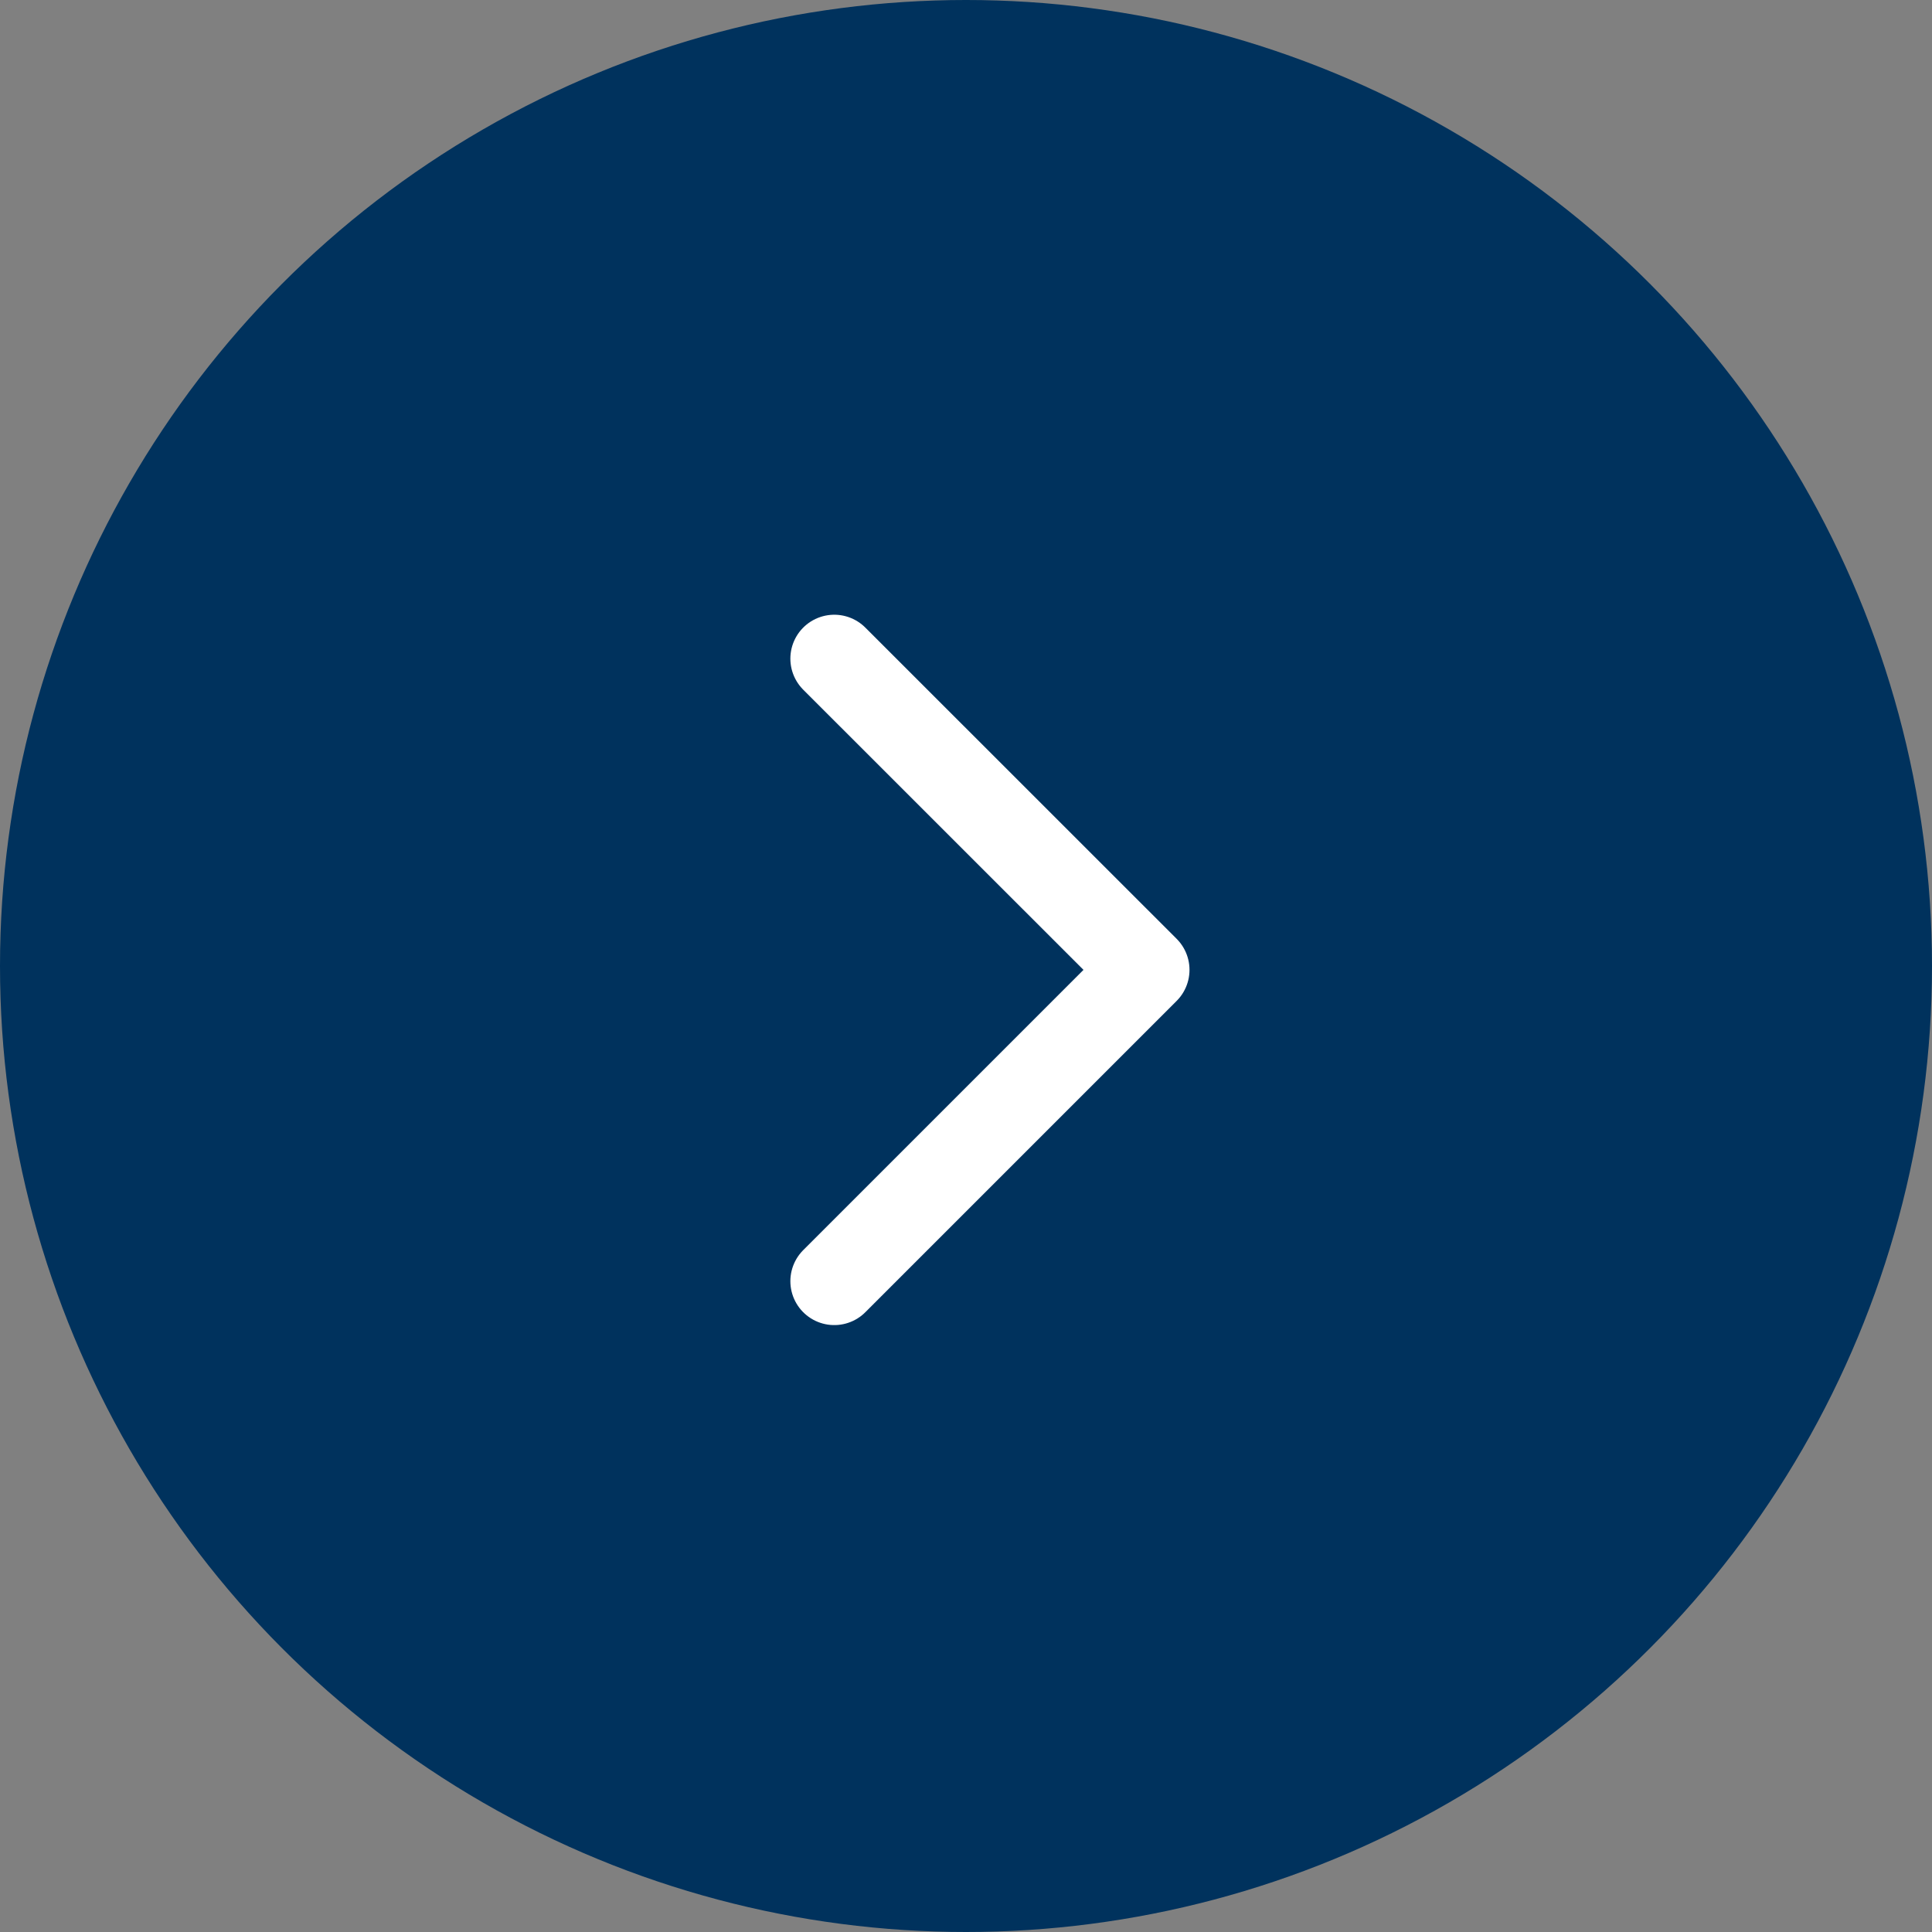
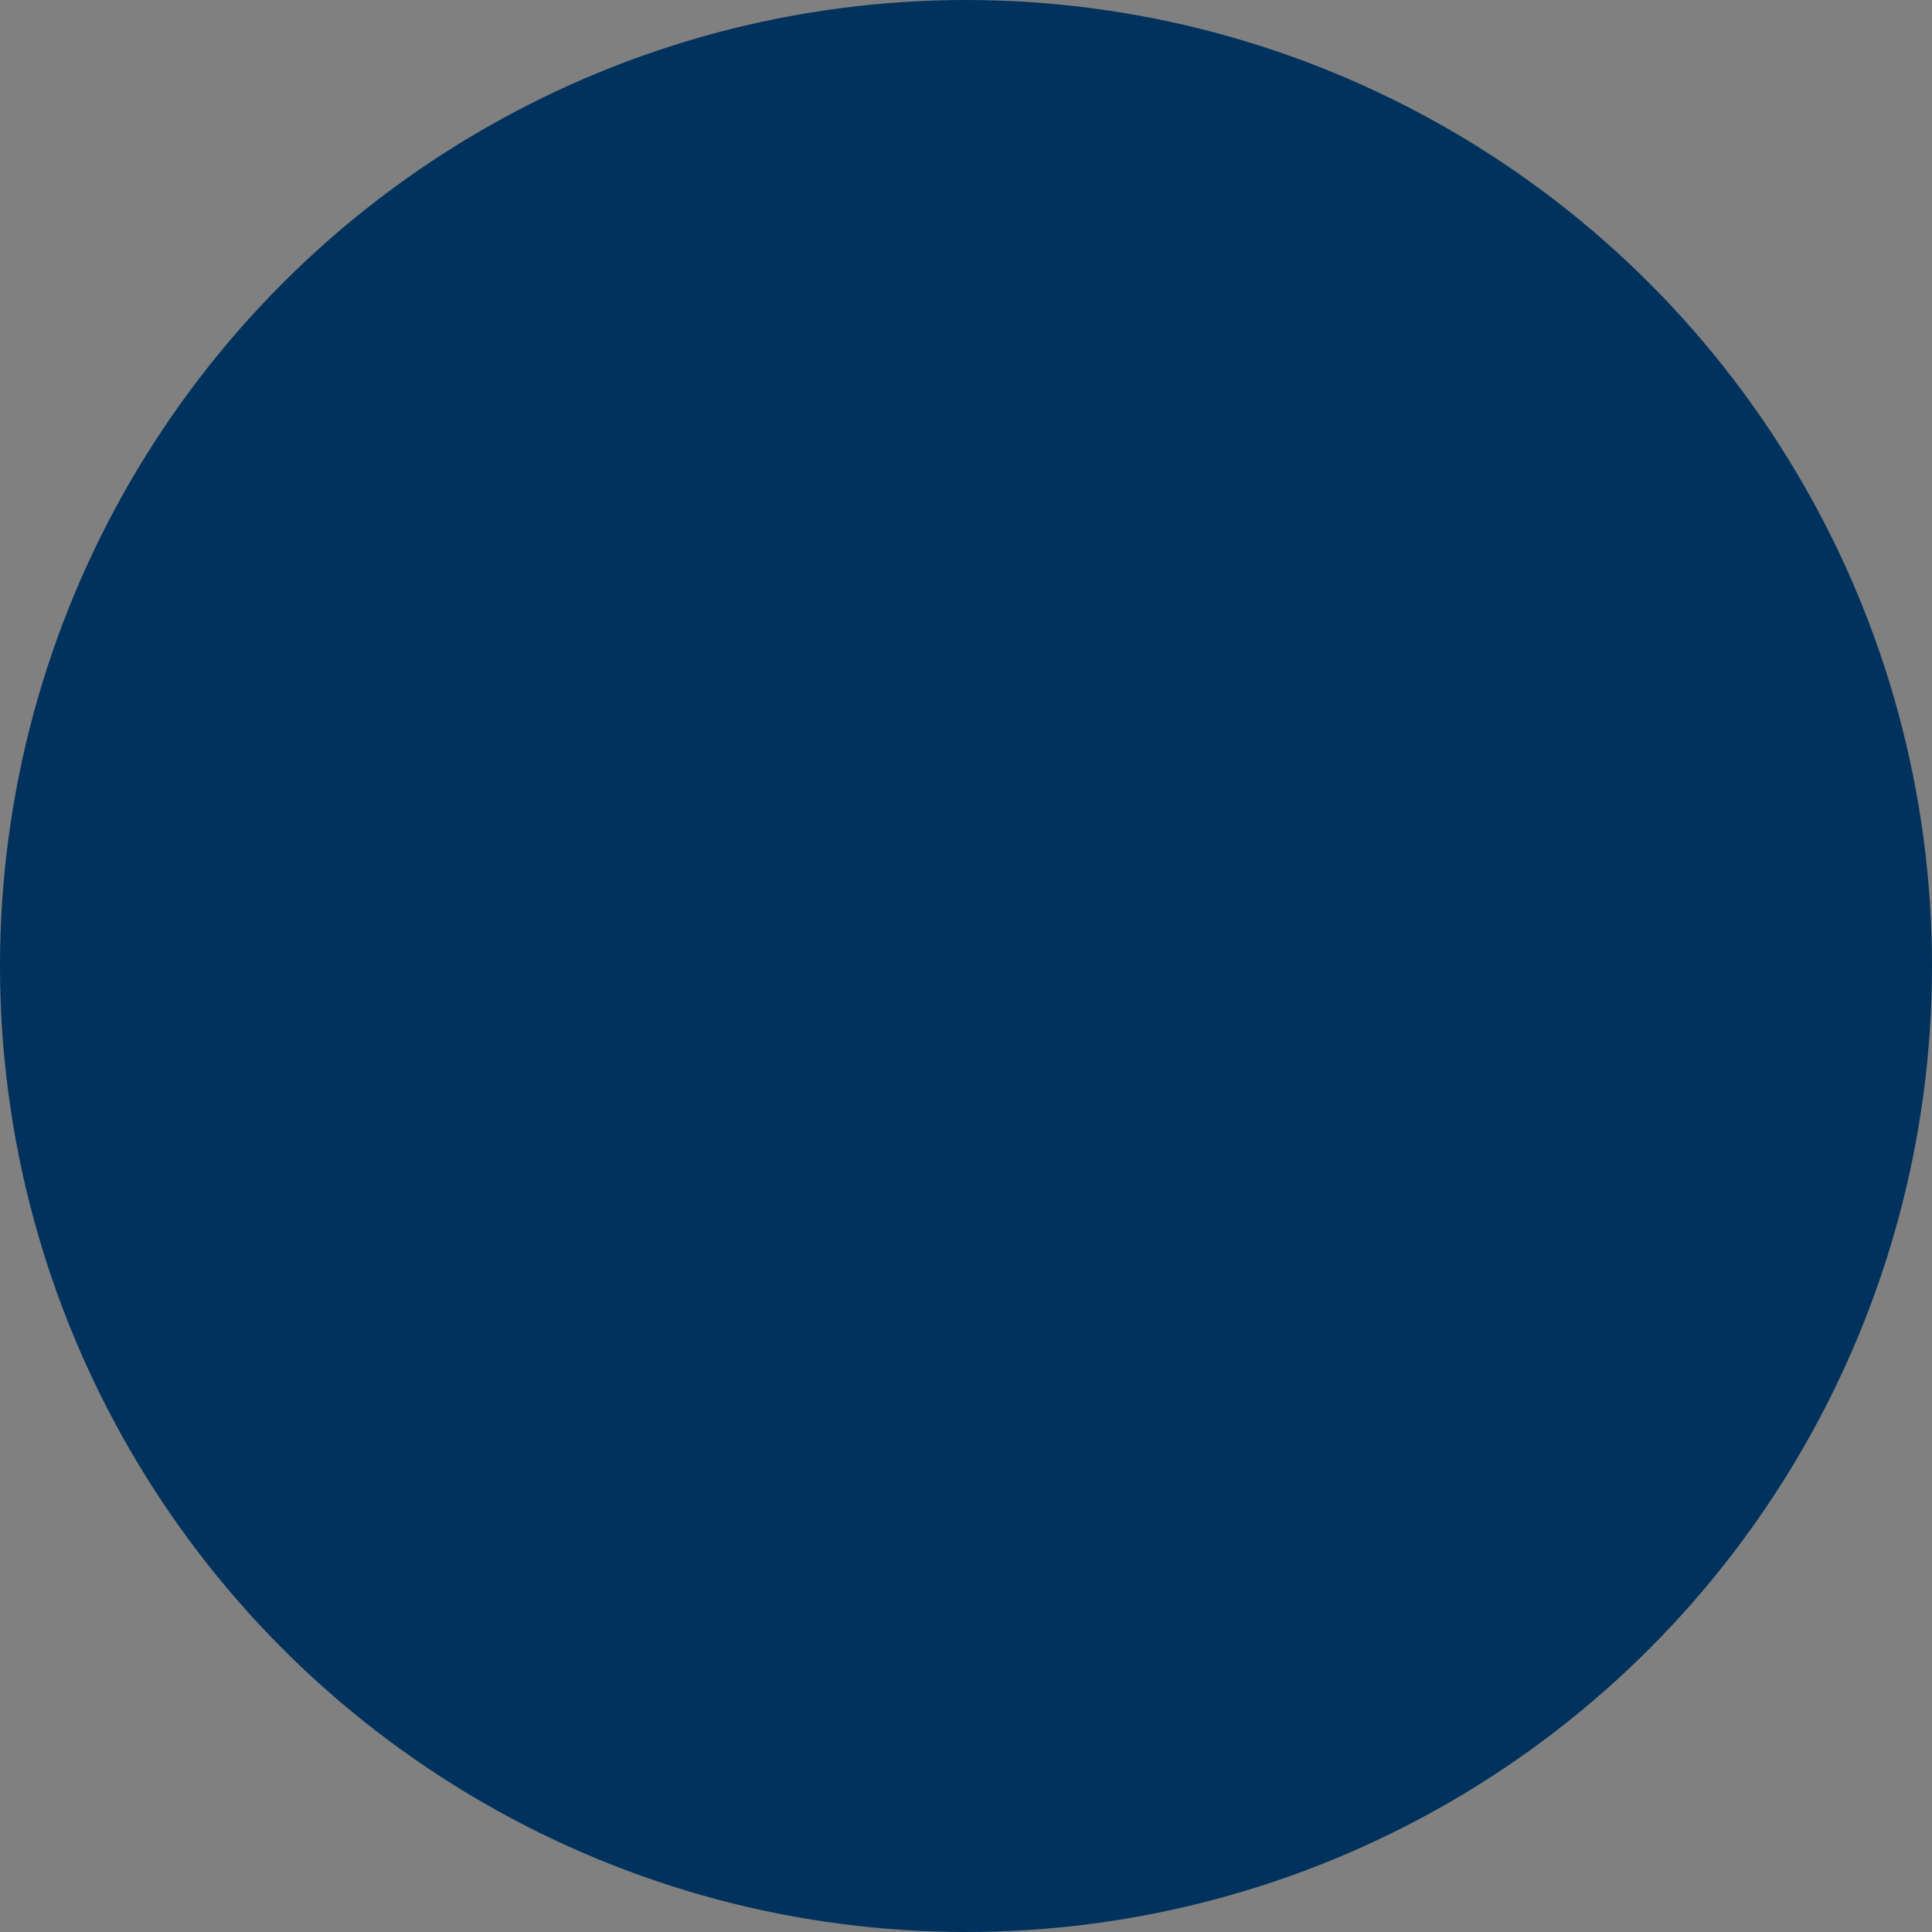
<svg xmlns="http://www.w3.org/2000/svg" width="22" height="22" viewBox="0 0 22 22">
  <rect x="0" y="0" width="22" height="22" fill="#808080" stroke="none" />
  <g transform="translate(-395 -899)">
    <circle cx="11" cy="11" r="11" transform="translate(395 899)" fill="#00325d" />
-     <path d="M13.5,16.089l3.545-3.545L13.5,9" transform="translate(391 897.5)" fill="none" stroke="#fff" stroke-linecap="round" stroke-linejoin="round" stroke-width="1" />
  </g>
</svg>